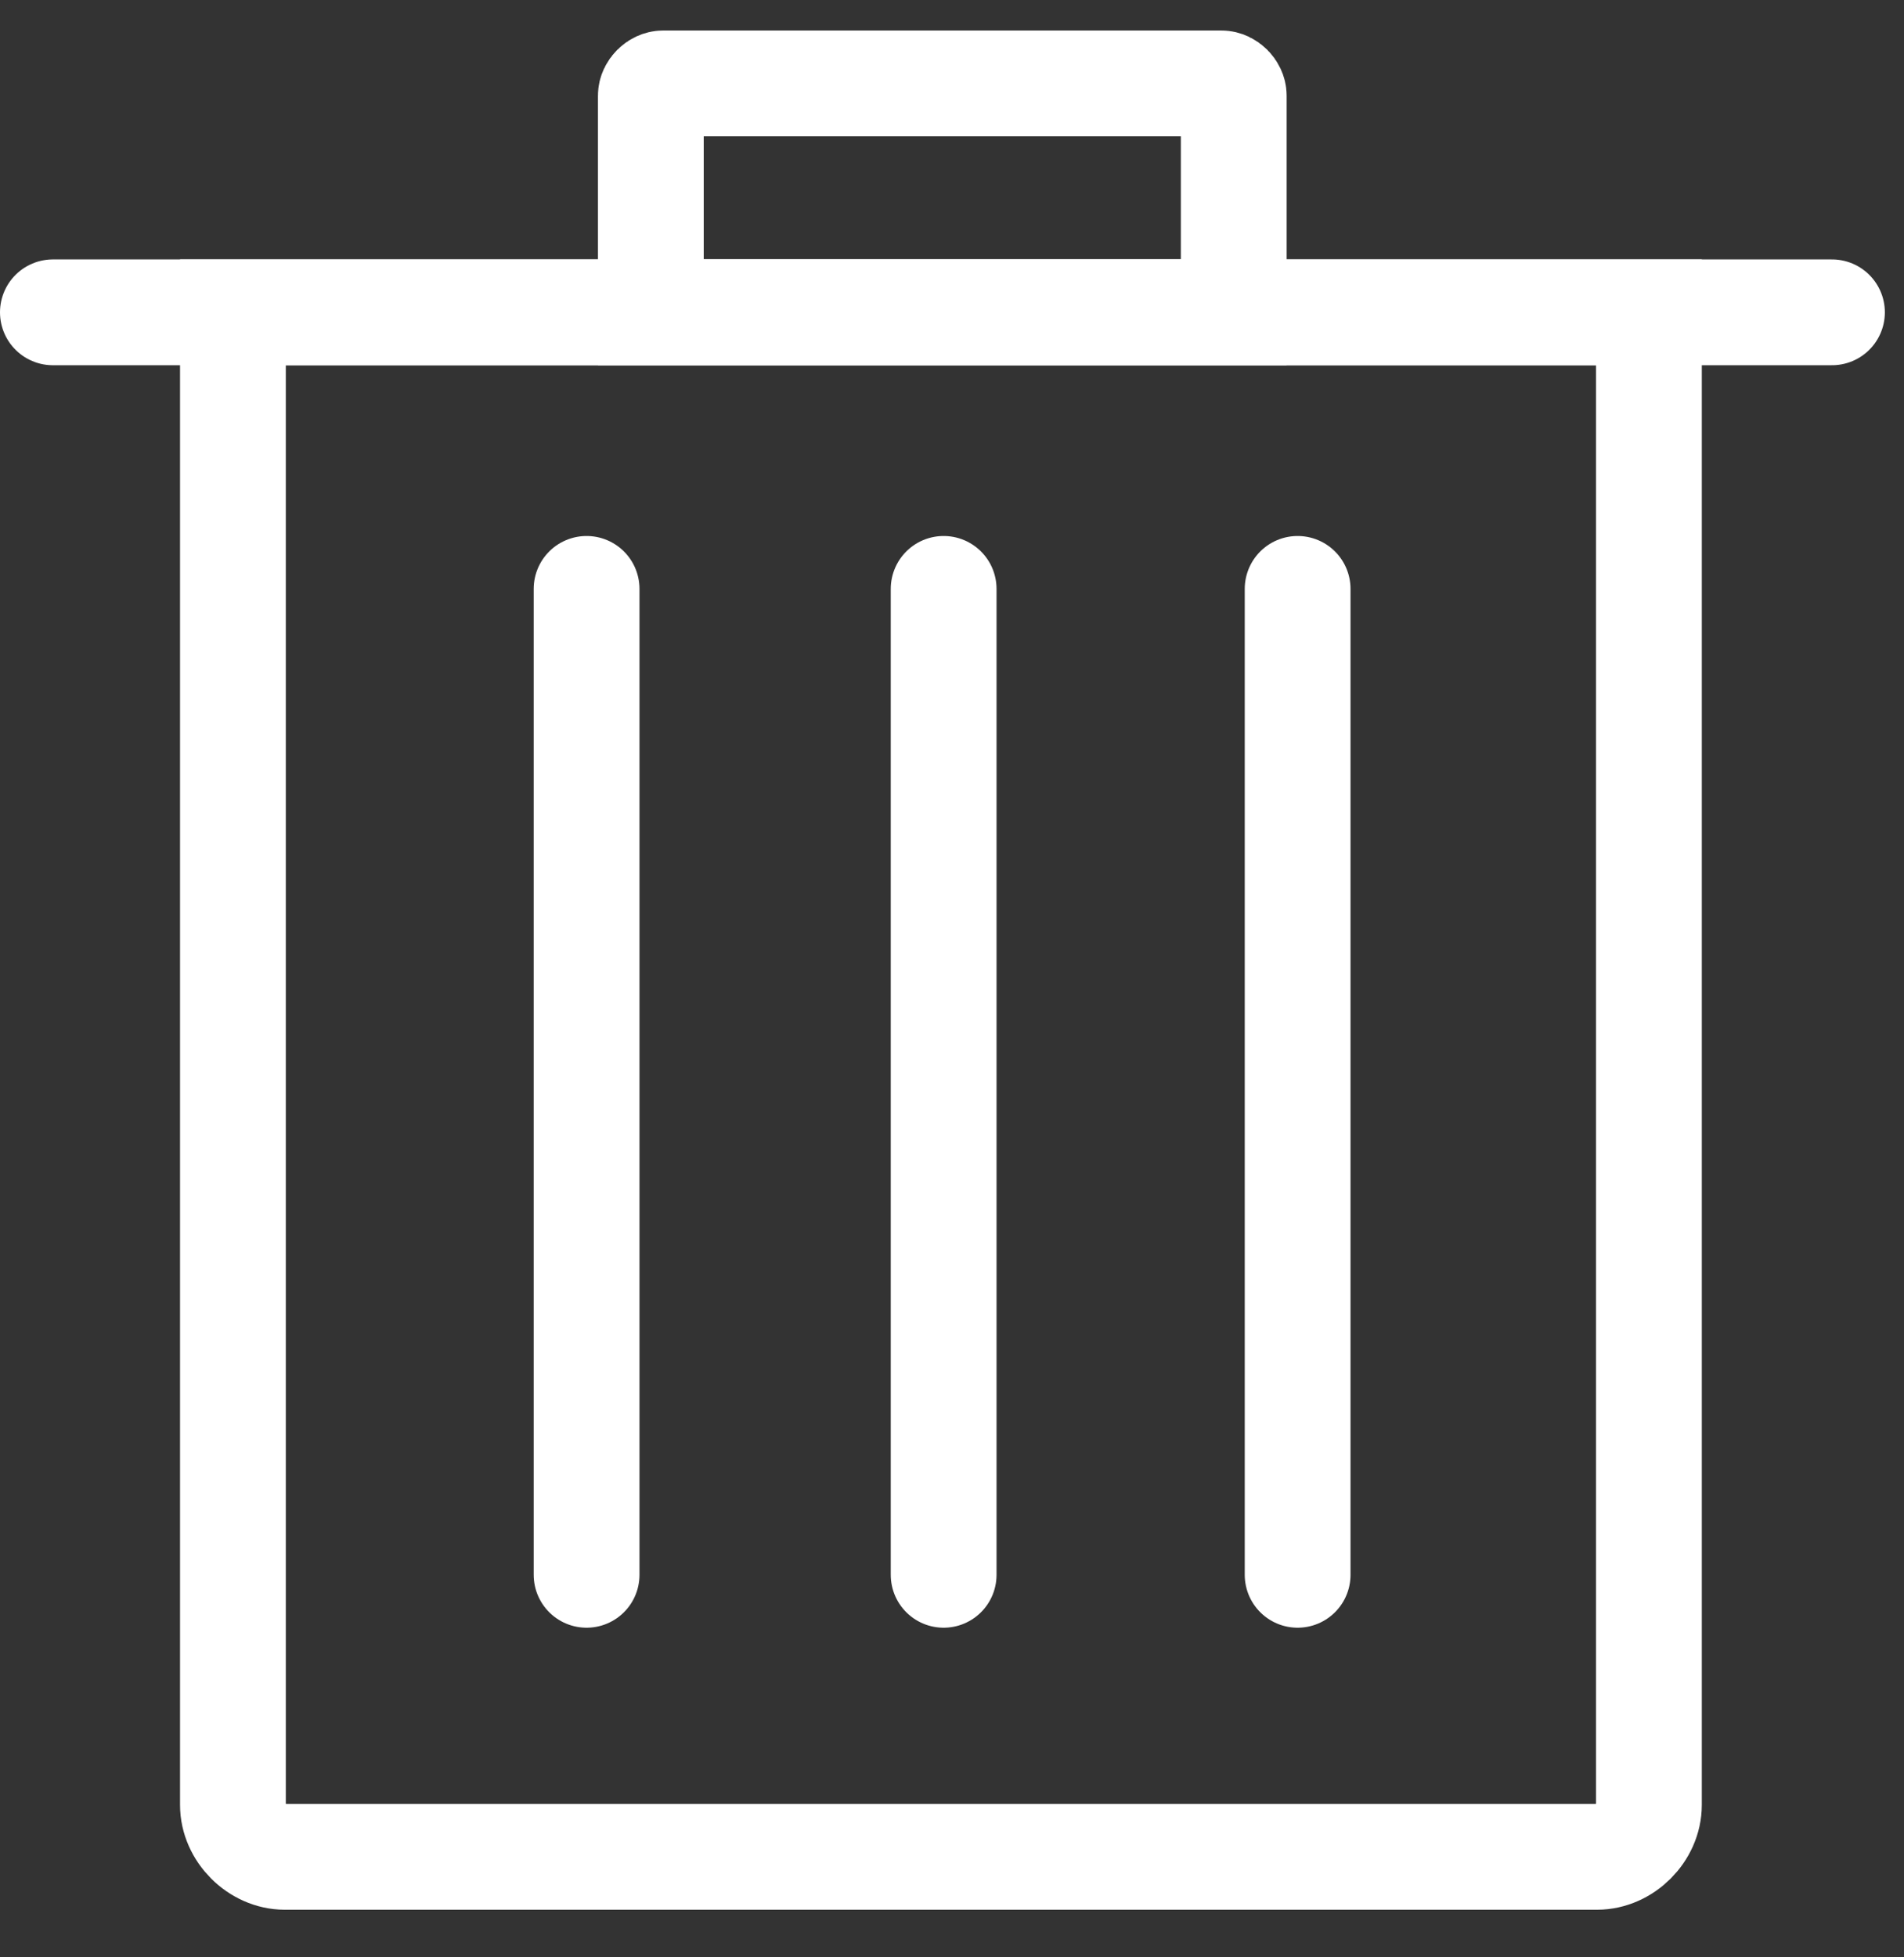
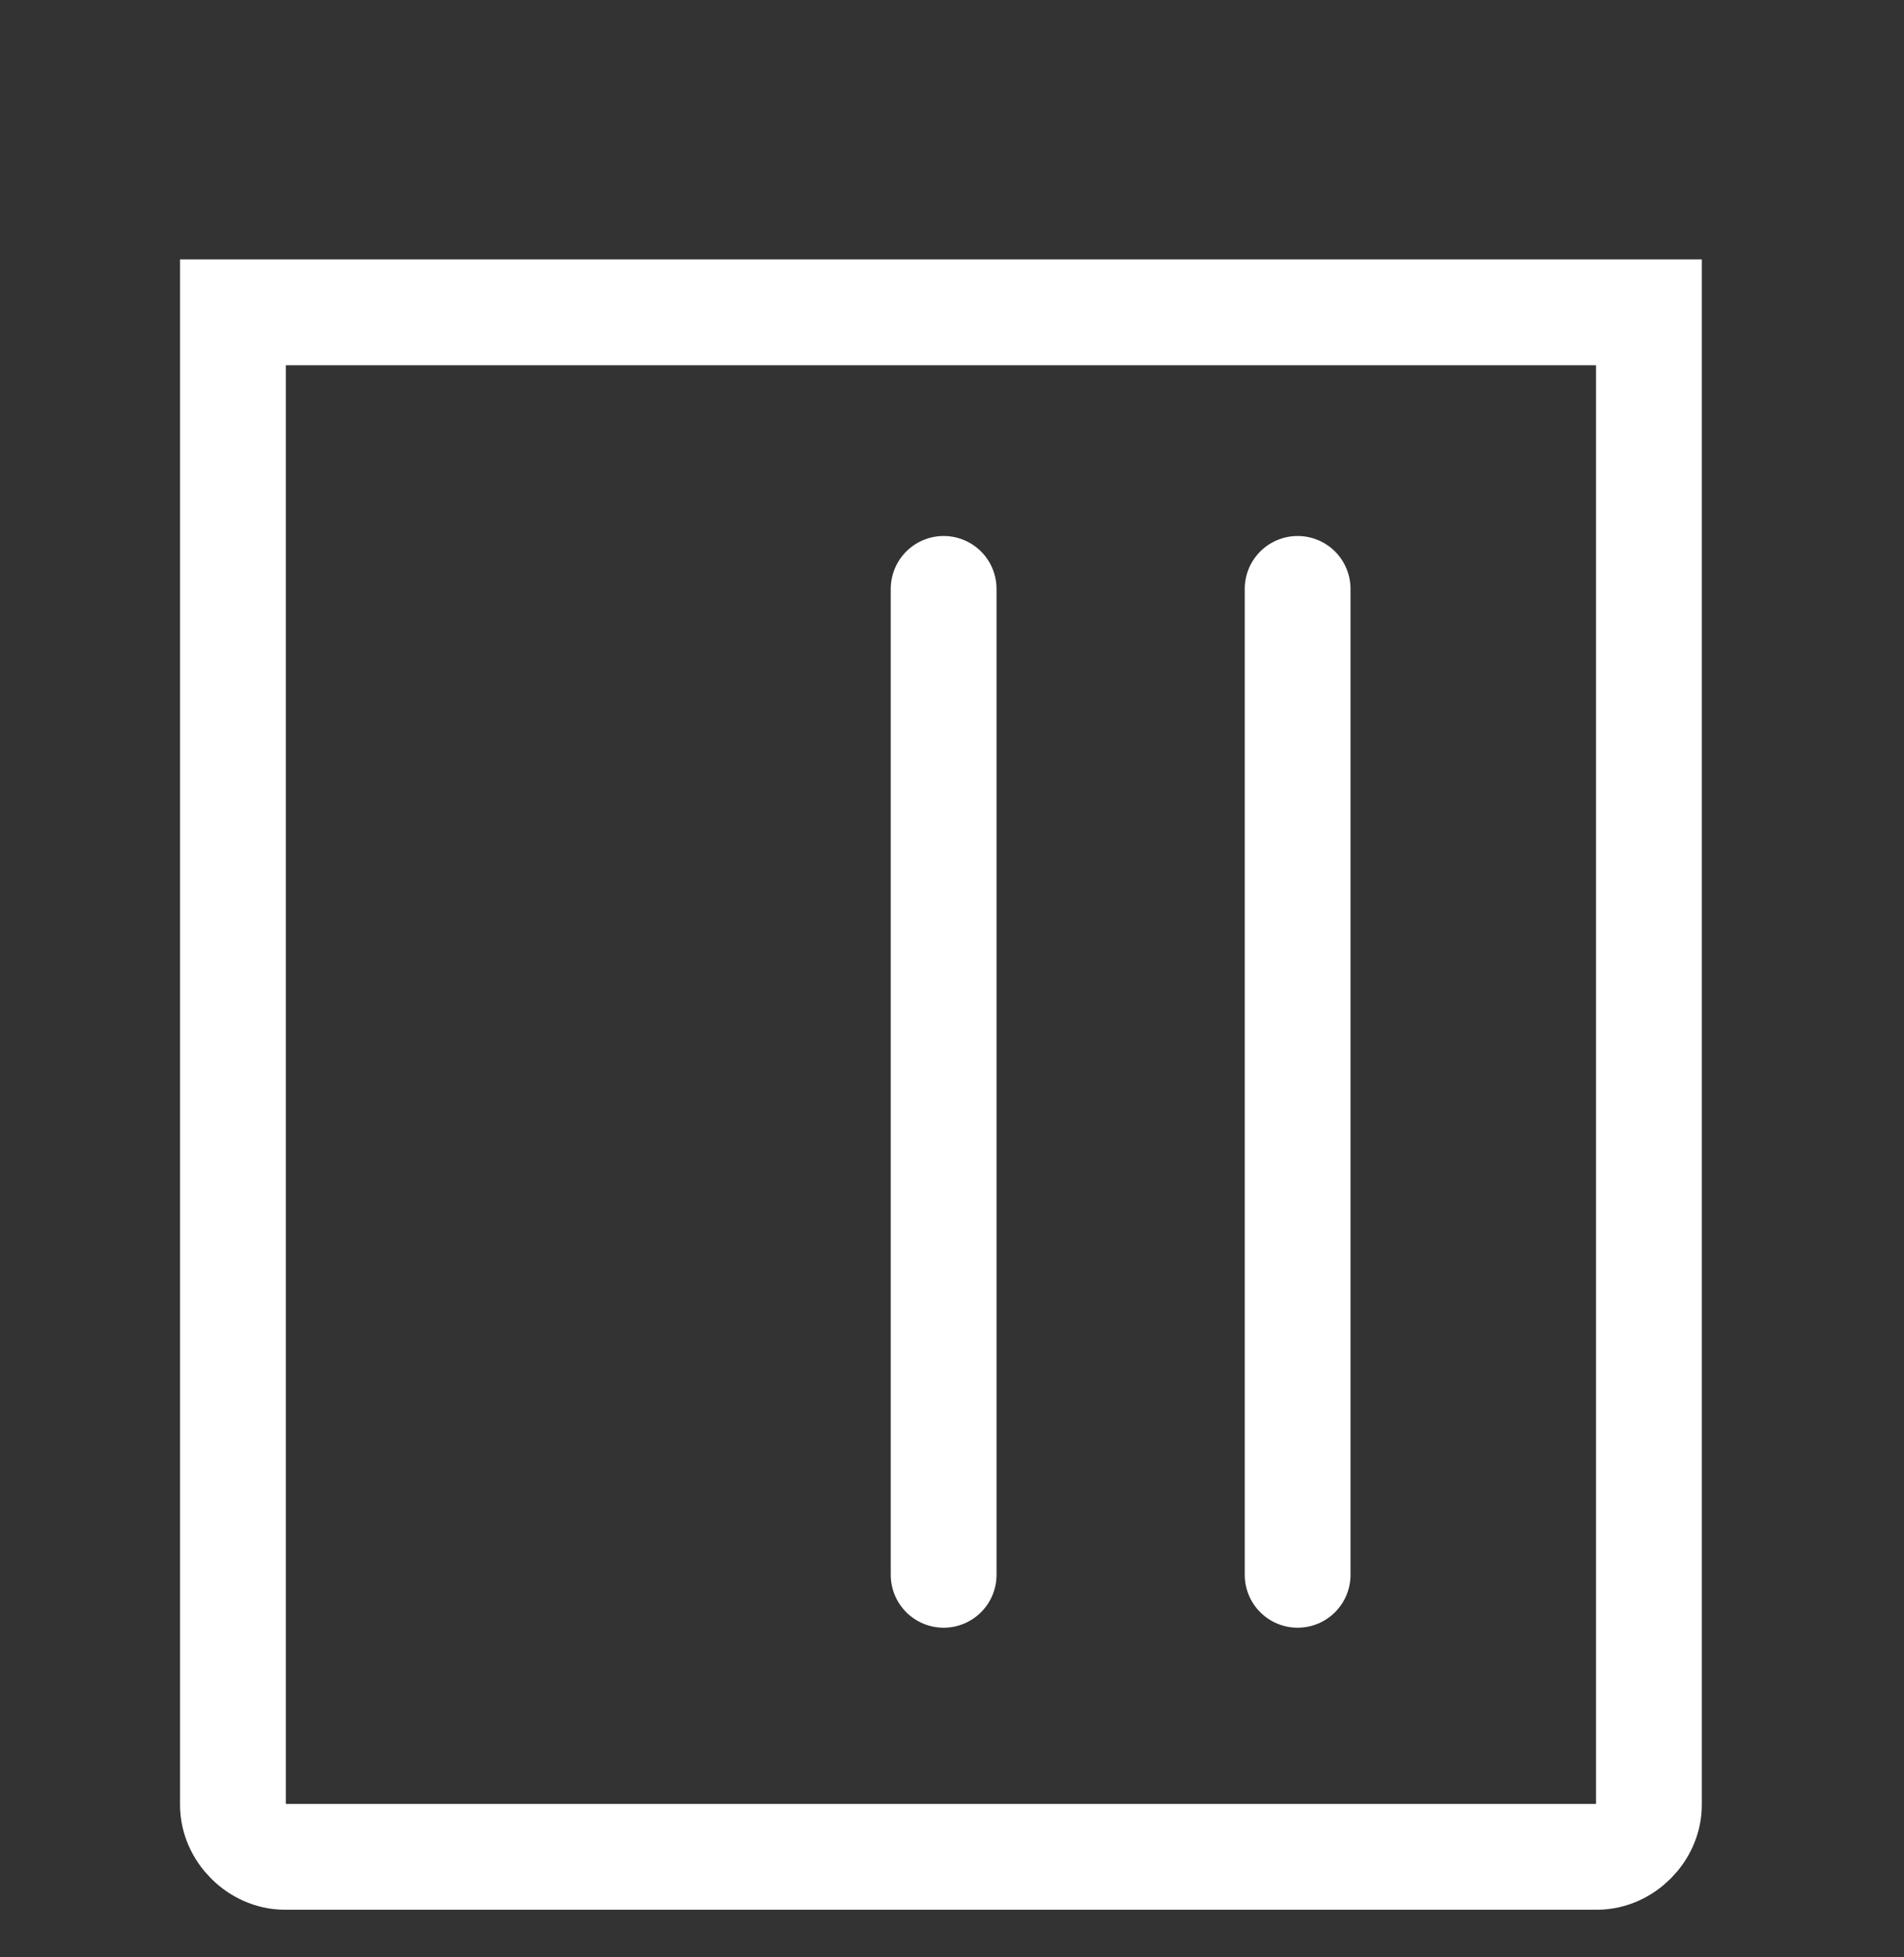
<svg xmlns="http://www.w3.org/2000/svg" width="36" height="37" viewBox="0 0 36 37" fill="none">
  <rect x="0" y="0" width="36" height="37" fill="#333333" stroke="none" />
  <path d="M4.404 5.904H31.177V34.119C31.177 34.638 30.715 35.1 30.196 35.1H5.385C4.866 35.1 4.404 34.638 4.404 34.119V5.904V5.904Z" stroke="white" stroke-width="2" stroke-miterlimit="10" stroke-linecap="round" />
-   <path d="M1 5.904H34.638" stroke="white" stroke-width="2" stroke-miterlimit="10" stroke-linecap="round" />
-   <path d="M11.091 11.132V29.769" stroke="white" stroke-width="2" stroke-miterlimit="10" stroke-linecap="round" />
  <path d="M17.842 11.132V29.769" stroke="white" stroke-width="2" stroke-miterlimit="10" stroke-linecap="round" />
  <path d="M24.535 11.132V29.769" stroke="white" stroke-width="2" stroke-miterlimit="10" stroke-linecap="round" />
-   <path d="M12.537 1.577H23.096C23.211 1.577 23.327 1.692 23.327 1.808V5.904H12.306V1.808C12.306 1.692 12.421 1.577 12.537 1.577Z" stroke="white" stroke-width="2" stroke-miterlimit="10" stroke-linecap="round" />
</svg>